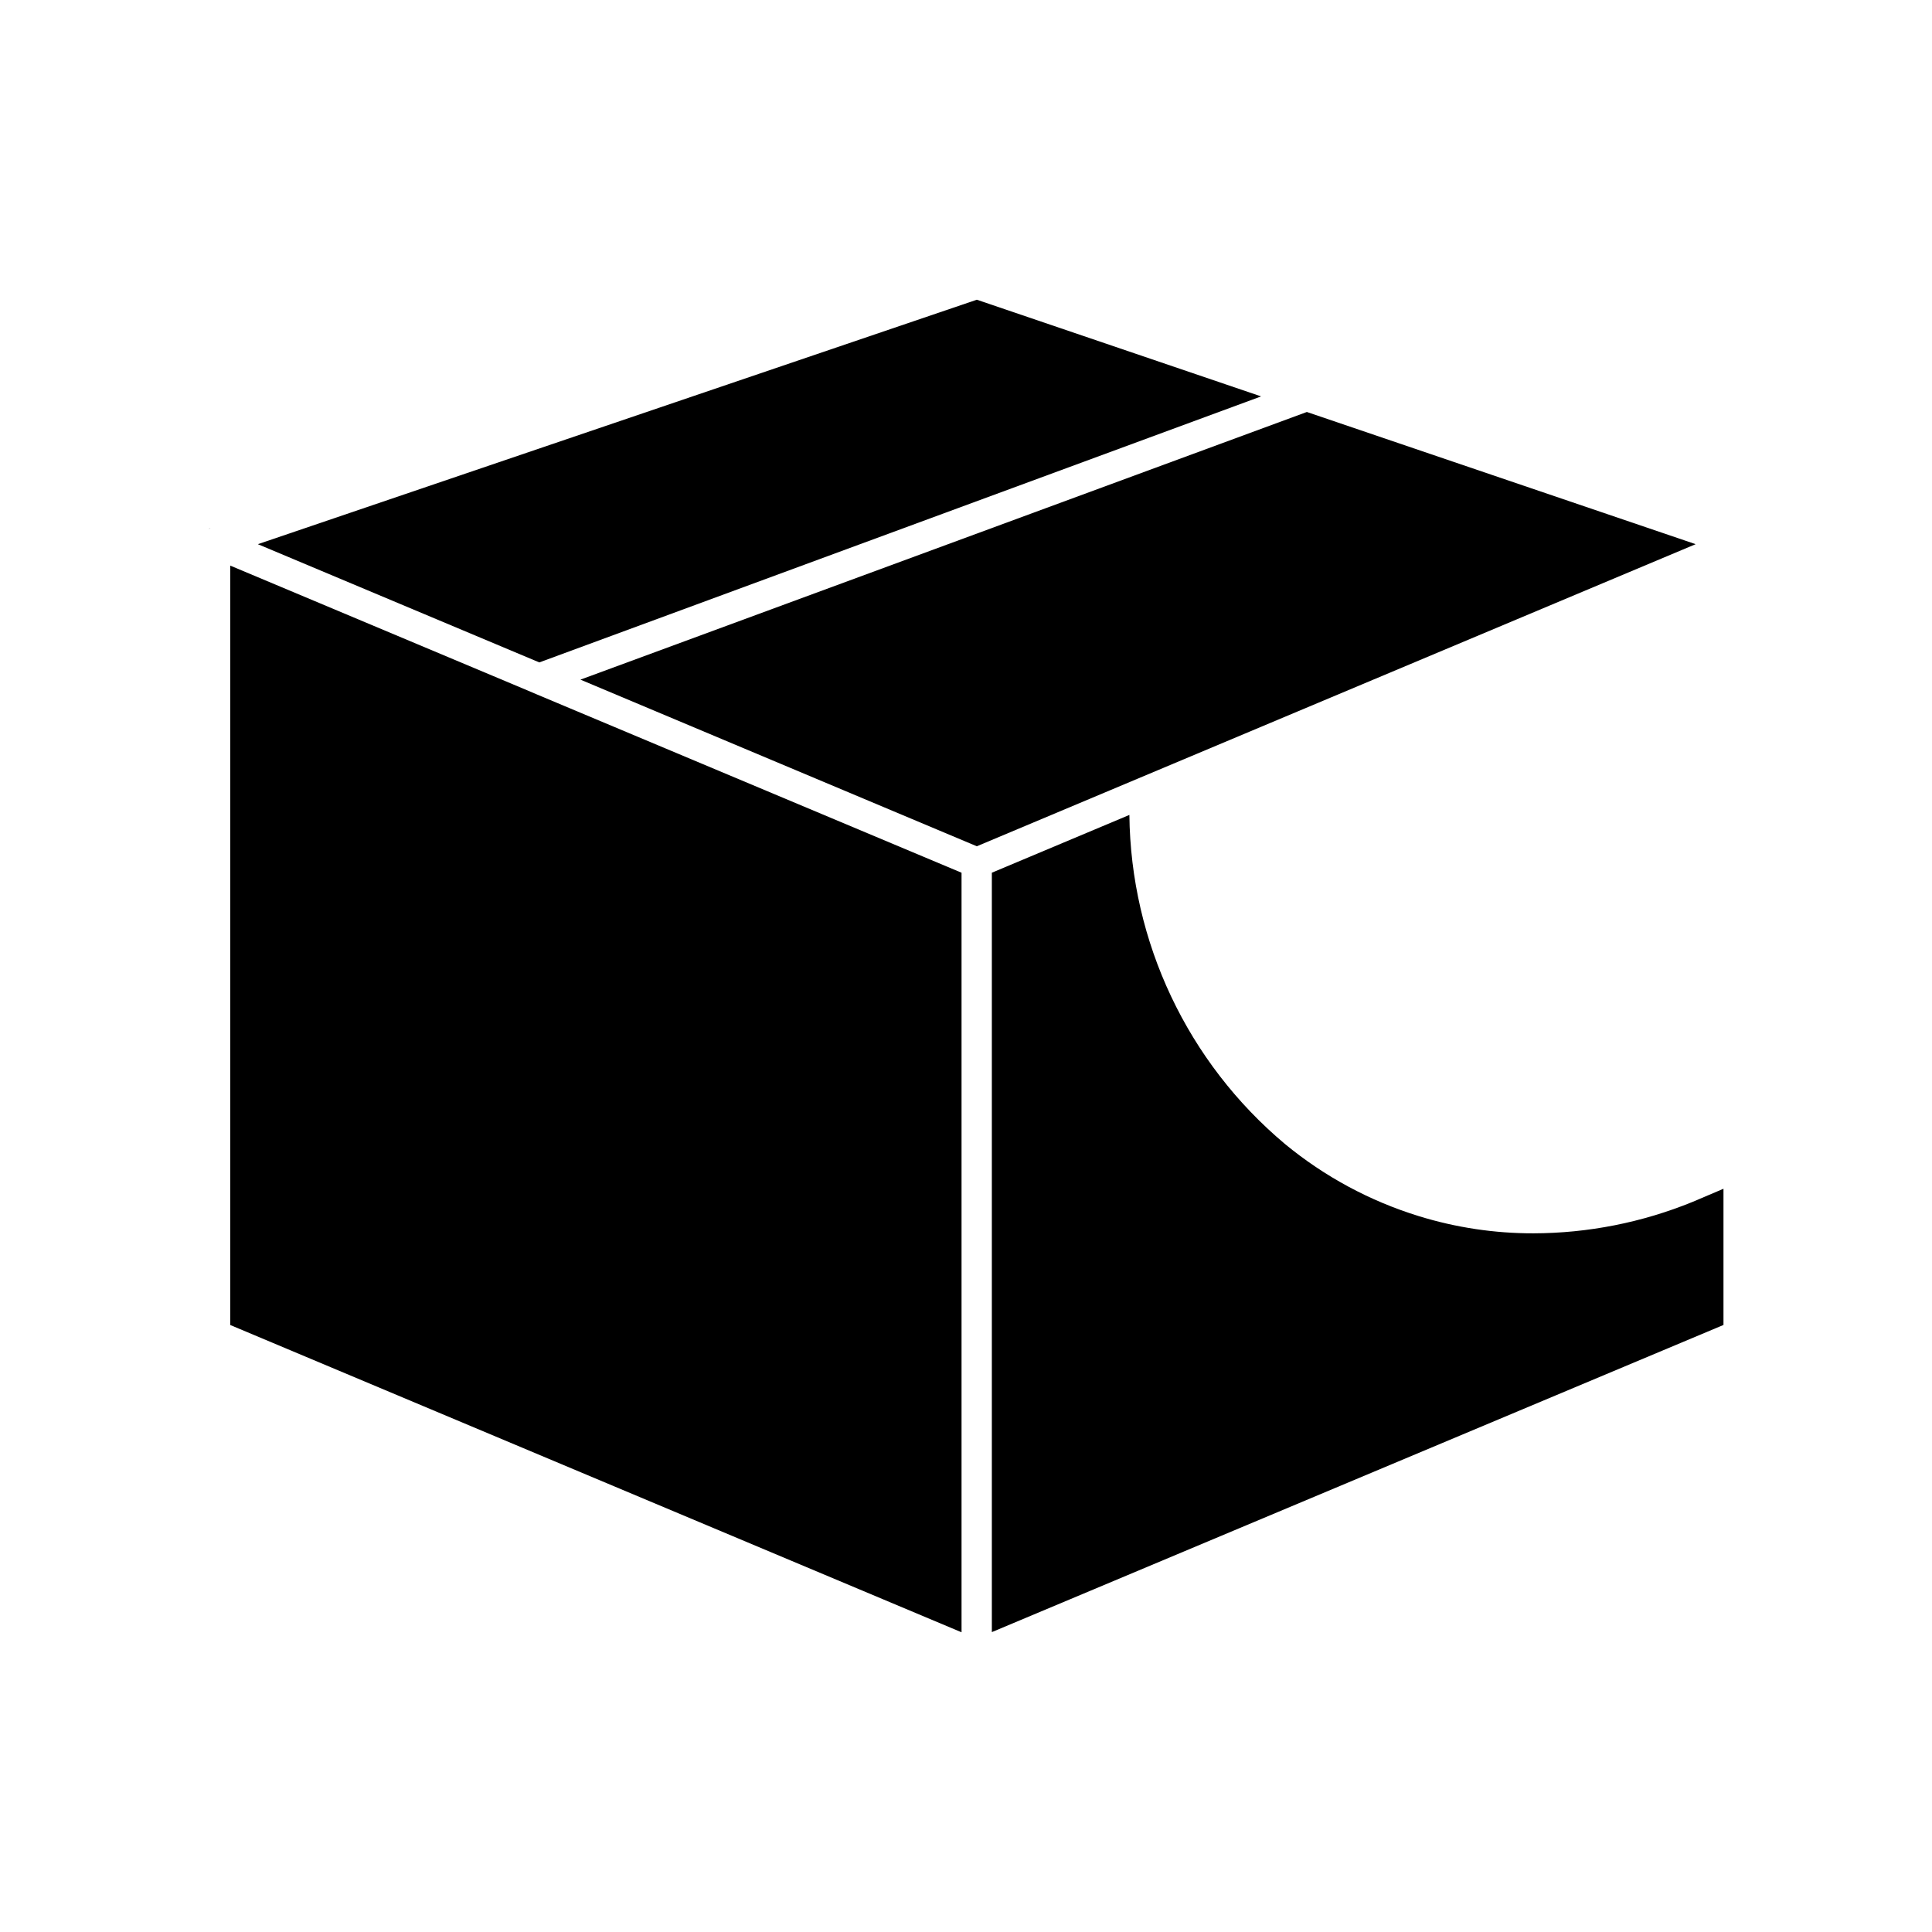
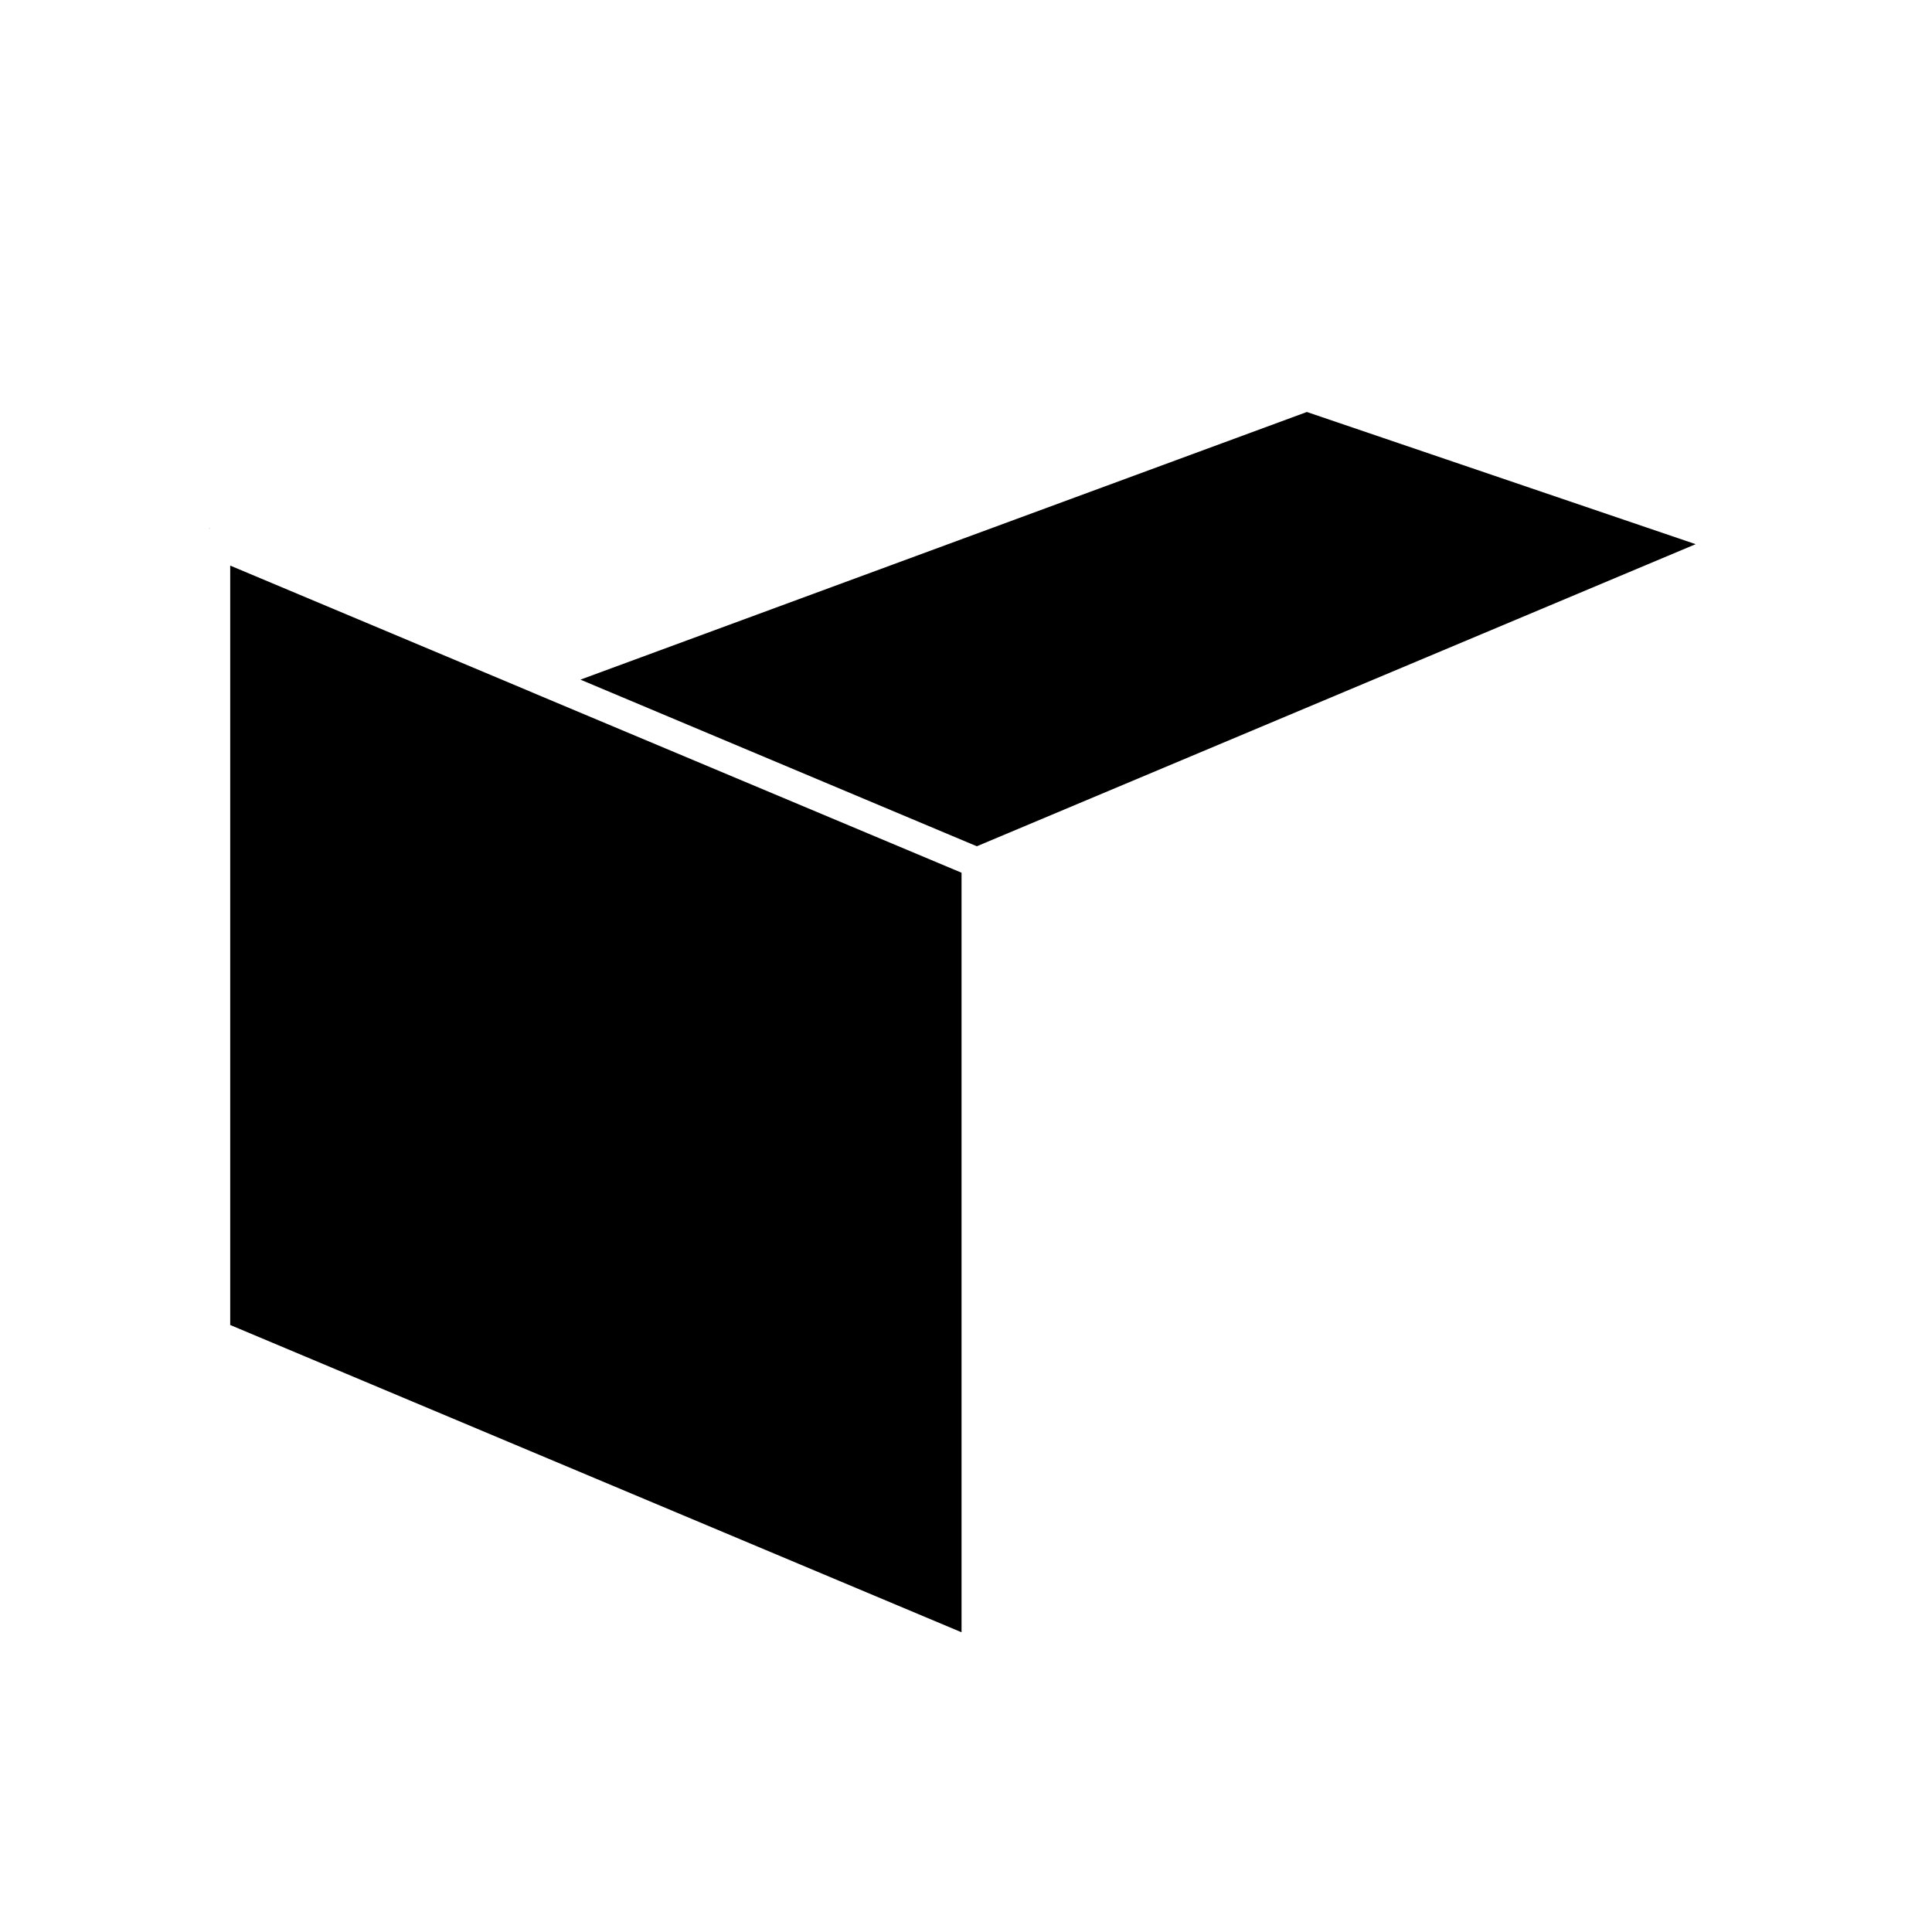
<svg xmlns="http://www.w3.org/2000/svg" fill="#000000" width="800px" height="800px" version="1.1" viewBox="144 144 512 512">
  <g>
-     <path d="m592.59 462.5c-13.406 5.481-27.746 8.312-42.23 8.344-10.301 0.016-20.547-1.523-30.387-4.566-12.941-3.992-24.973-10.477-35.426-19.09-25.824-21.656-40.895-53.52-41.25-87.223l-36.449 15.312v201.25l193.89-81.398v-36.094z" />
-     <path d="m478.21 249.05-75.336-25.621-190.54 64.785 74.59 31.332z" />
    <path d="m490.33 253.18-192.51 70.93 105.05 44.16 190.5-80.059z" />
    <path d="m199.26 284.2 0.551-0.277v0.004c-0.203 0.047-0.391 0.141-0.551 0.273z" />
    <path d="m283.65 326.91-78.641-33.023v201.25l193.81 81.434v-201.29l-112.41-47.195z" />
  </g>
</svg>